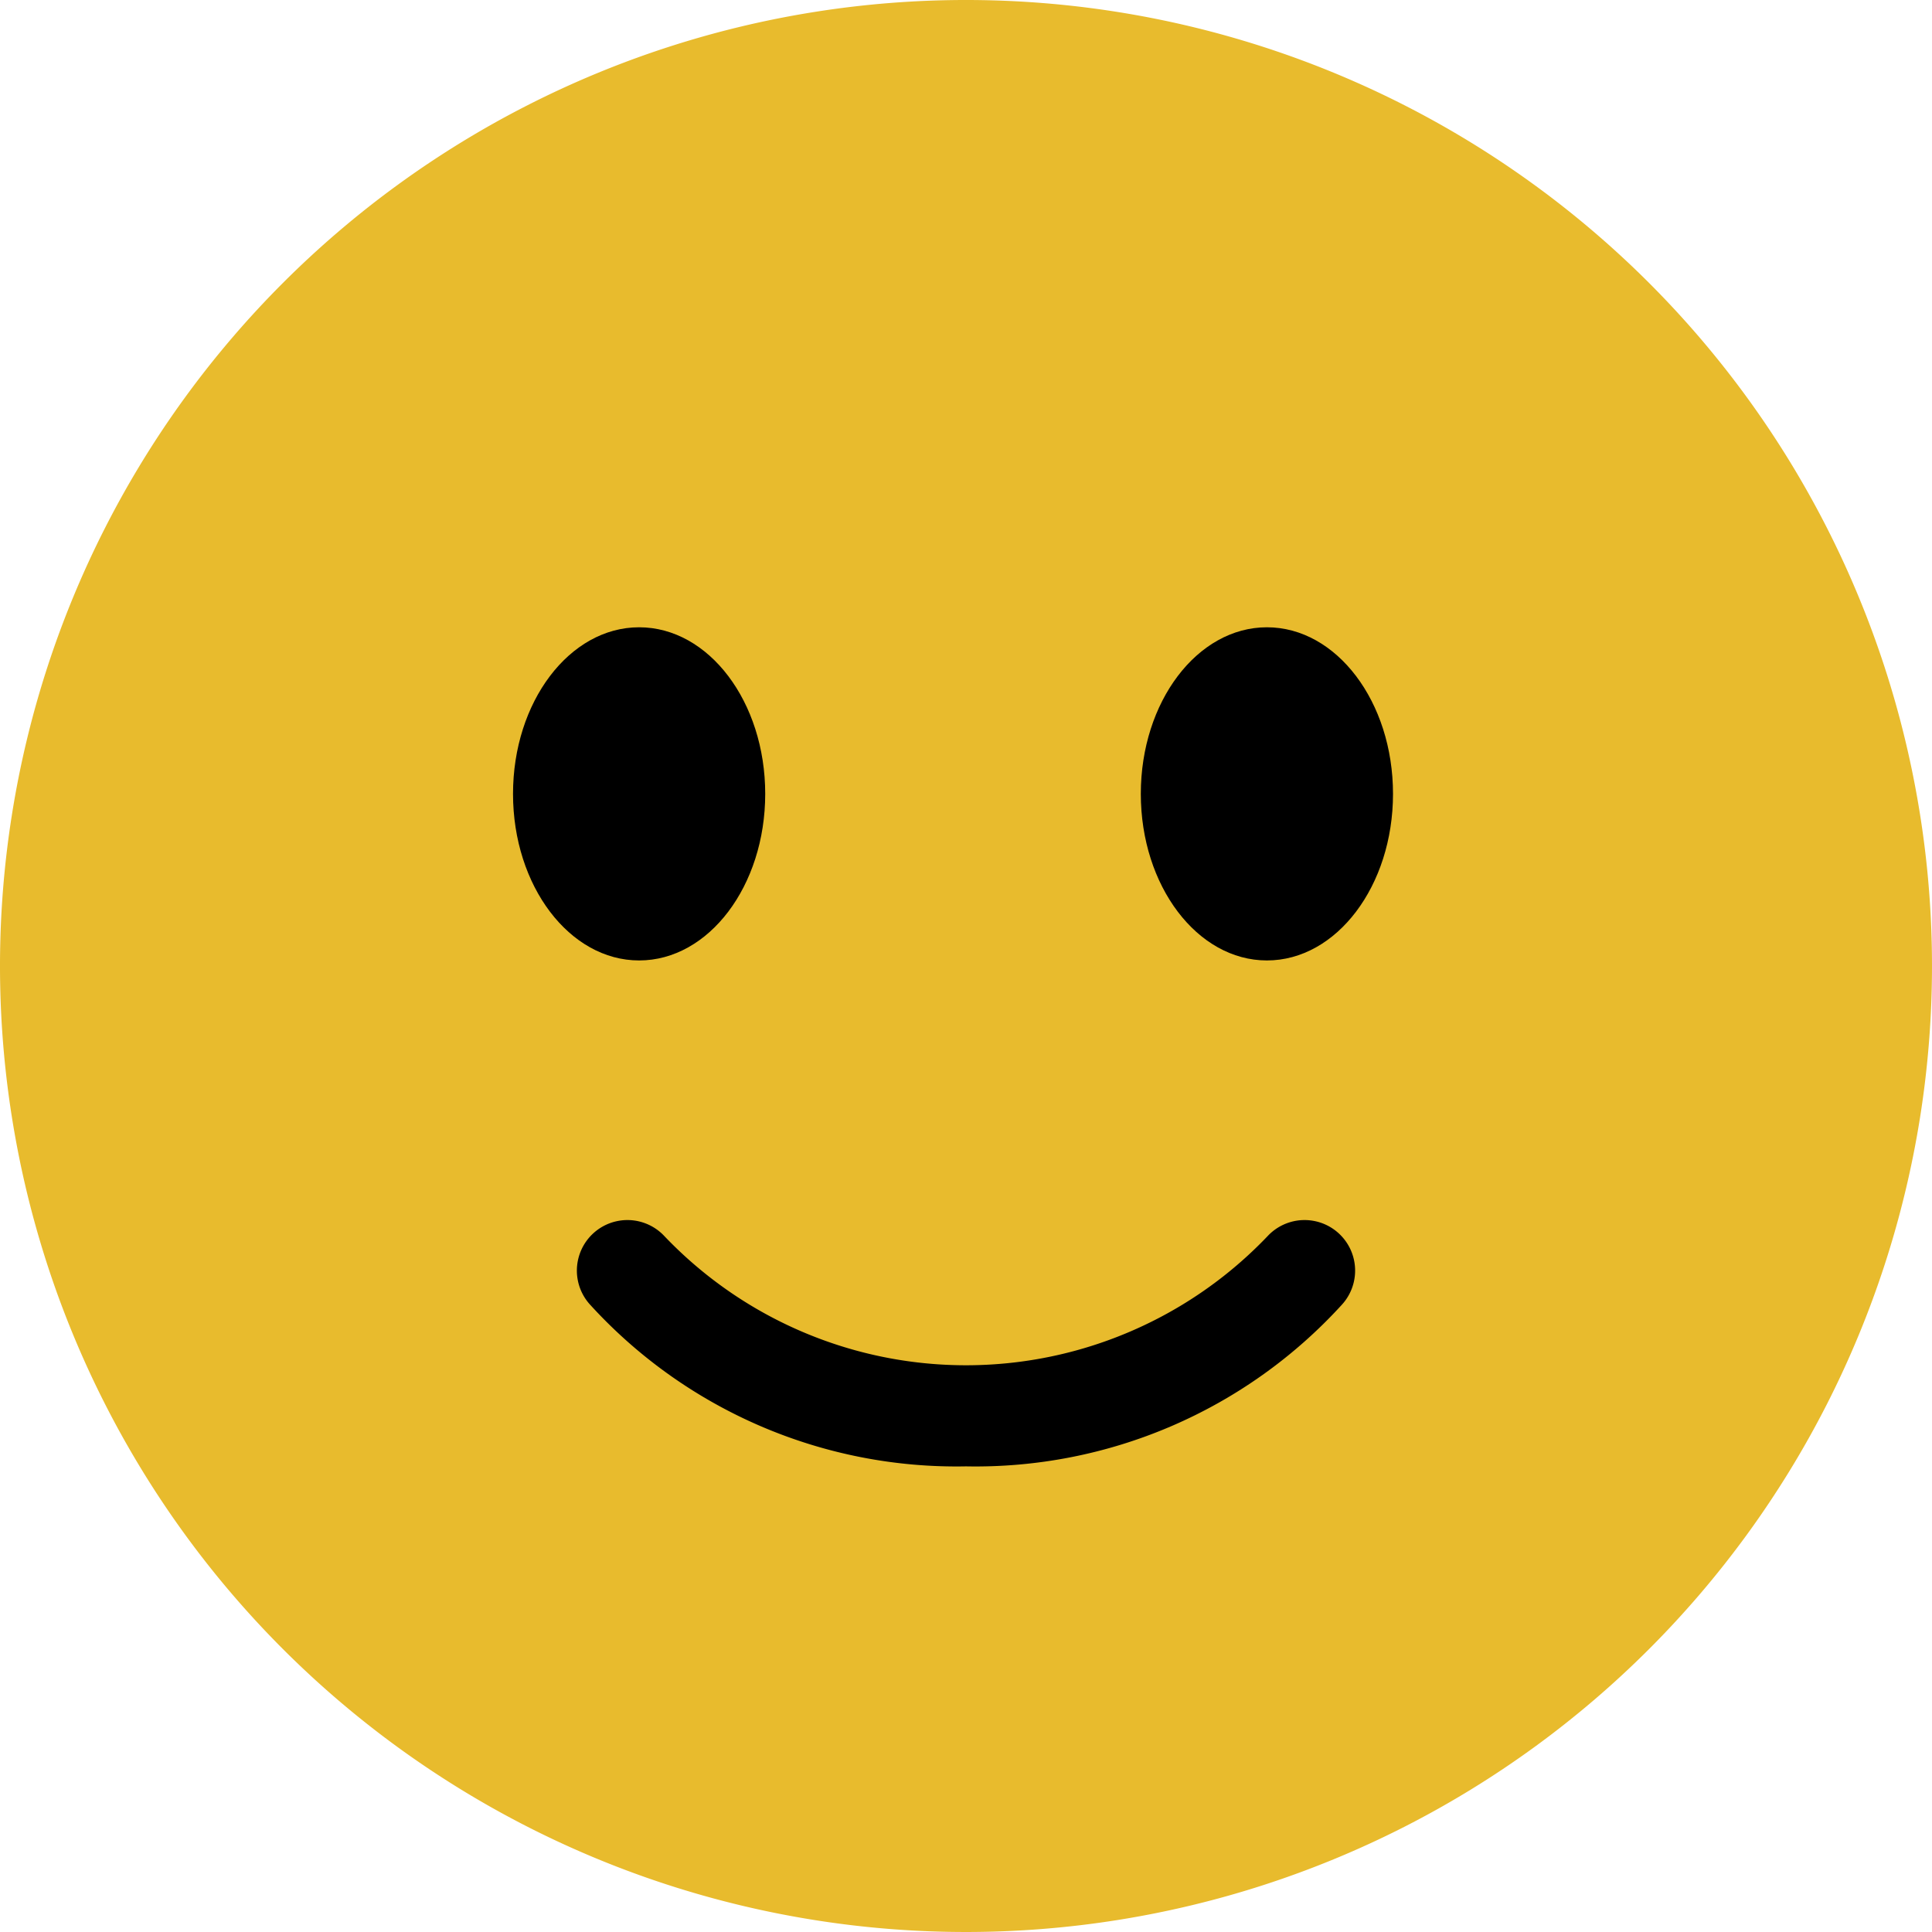
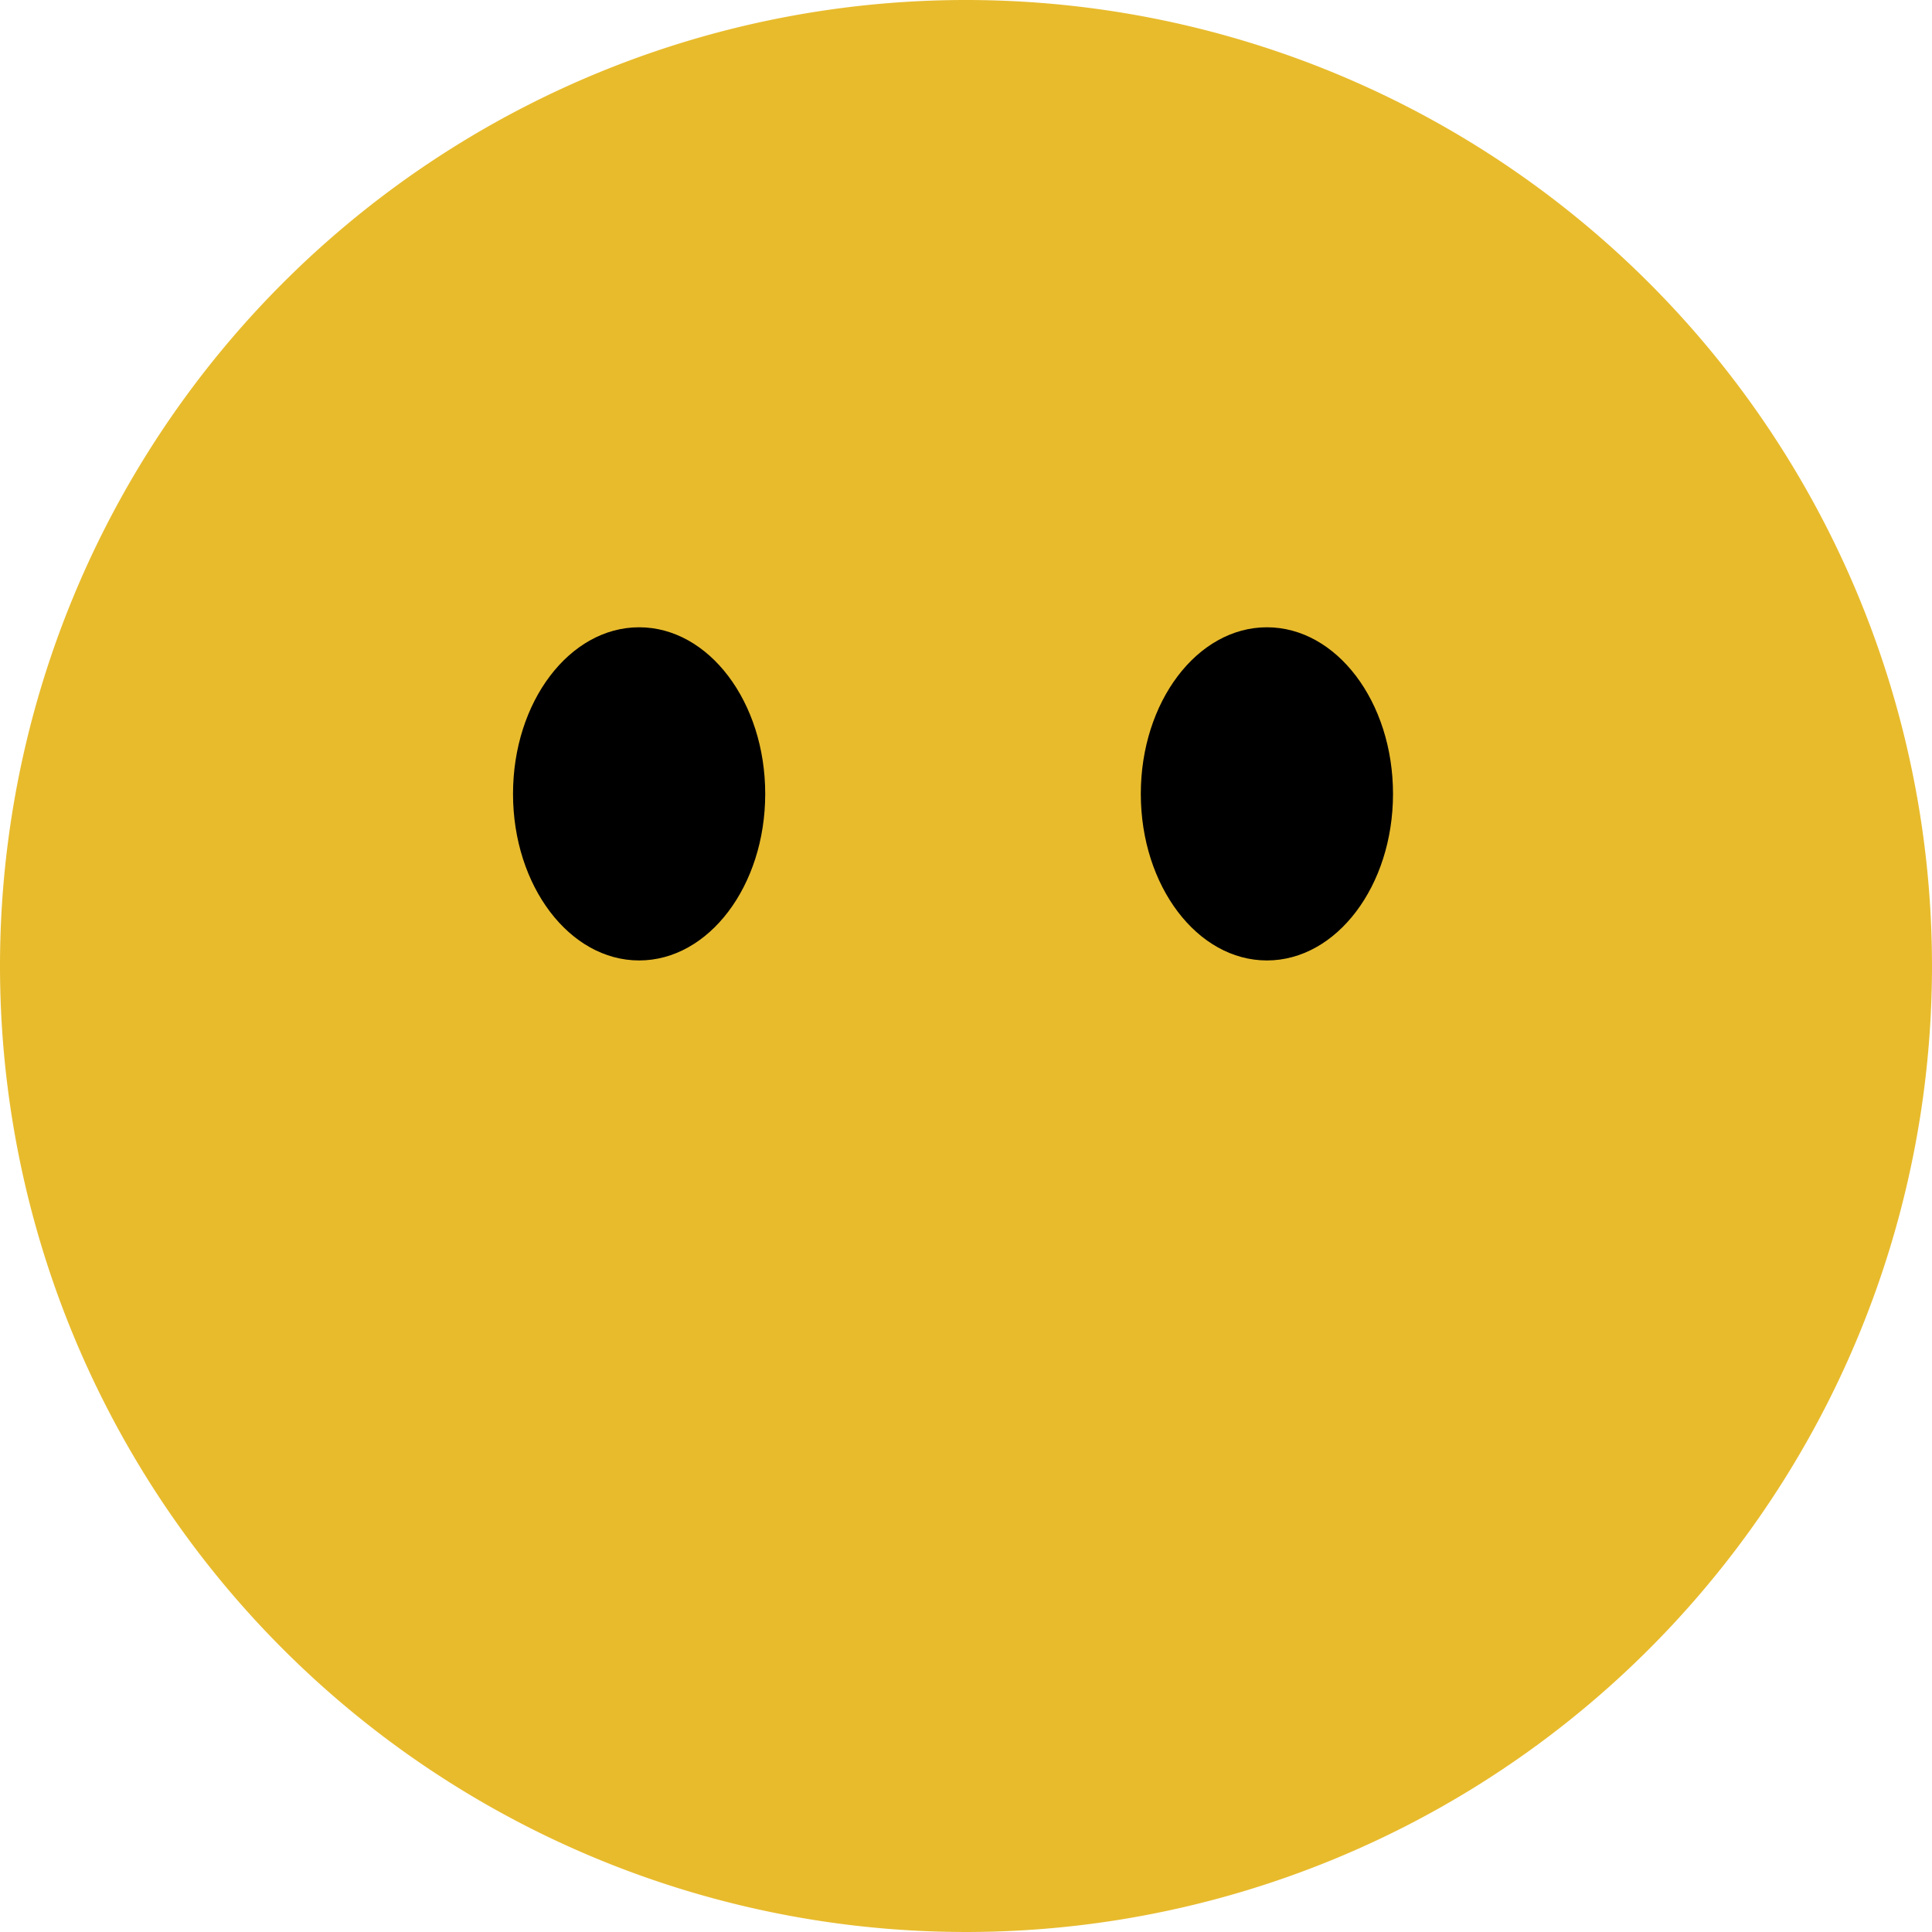
<svg xmlns="http://www.w3.org/2000/svg" width="79.503" height="79.503" viewBox="0 0 79.503 79.503">
  <g id="Groupe_2" data-name="Groupe 2" transform="translate(-221.922 -105.794)">
    <path id="Tracé_9" data-name="Tracé 9" d="M11.643,1016.648A39.751,39.751,0,1,1,67.86,960.431a39.751,39.751,0,1,1-56.217,56.217" transform="translate(221.922 -842.994)" fill="#e8bb2d" />
    <path id="Tracé_10" data-name="Tracé 10" d="M283.638,1111.606c0,3.786,2.323,6.855,5.189,6.855s5.189-3.069,5.189-6.855-2.323-6.855-5.189-6.855-5.189,3.069-5.189,6.855" transform="translate(-14.771 -973.144)" />
    <path id="Tracé_11" data-name="Tracé 11" d="M127.552,1111.606c0,3.786,2.323,6.855,5.189,6.855s5.189-3.069,5.189-6.855-2.323-6.855-5.189-6.855-5.189,3.069-5.189,6.855" transform="translate(115.481 -973.144)" />
-     <path id="Tracé_12" data-name="Tracé 12" d="M159.44,1262.272a20.392,20.392,0,0,1-15.451-6.634,2.08,2.08,0,1,1,3.036-2.844,17.15,17.15,0,0,0,24.829,0,2.08,2.08,0,1,1,3.036,2.844,20.392,20.392,0,0,1-15.451,6.634" transform="translate(102.234 -1096.136)" />
  </g>
</svg>